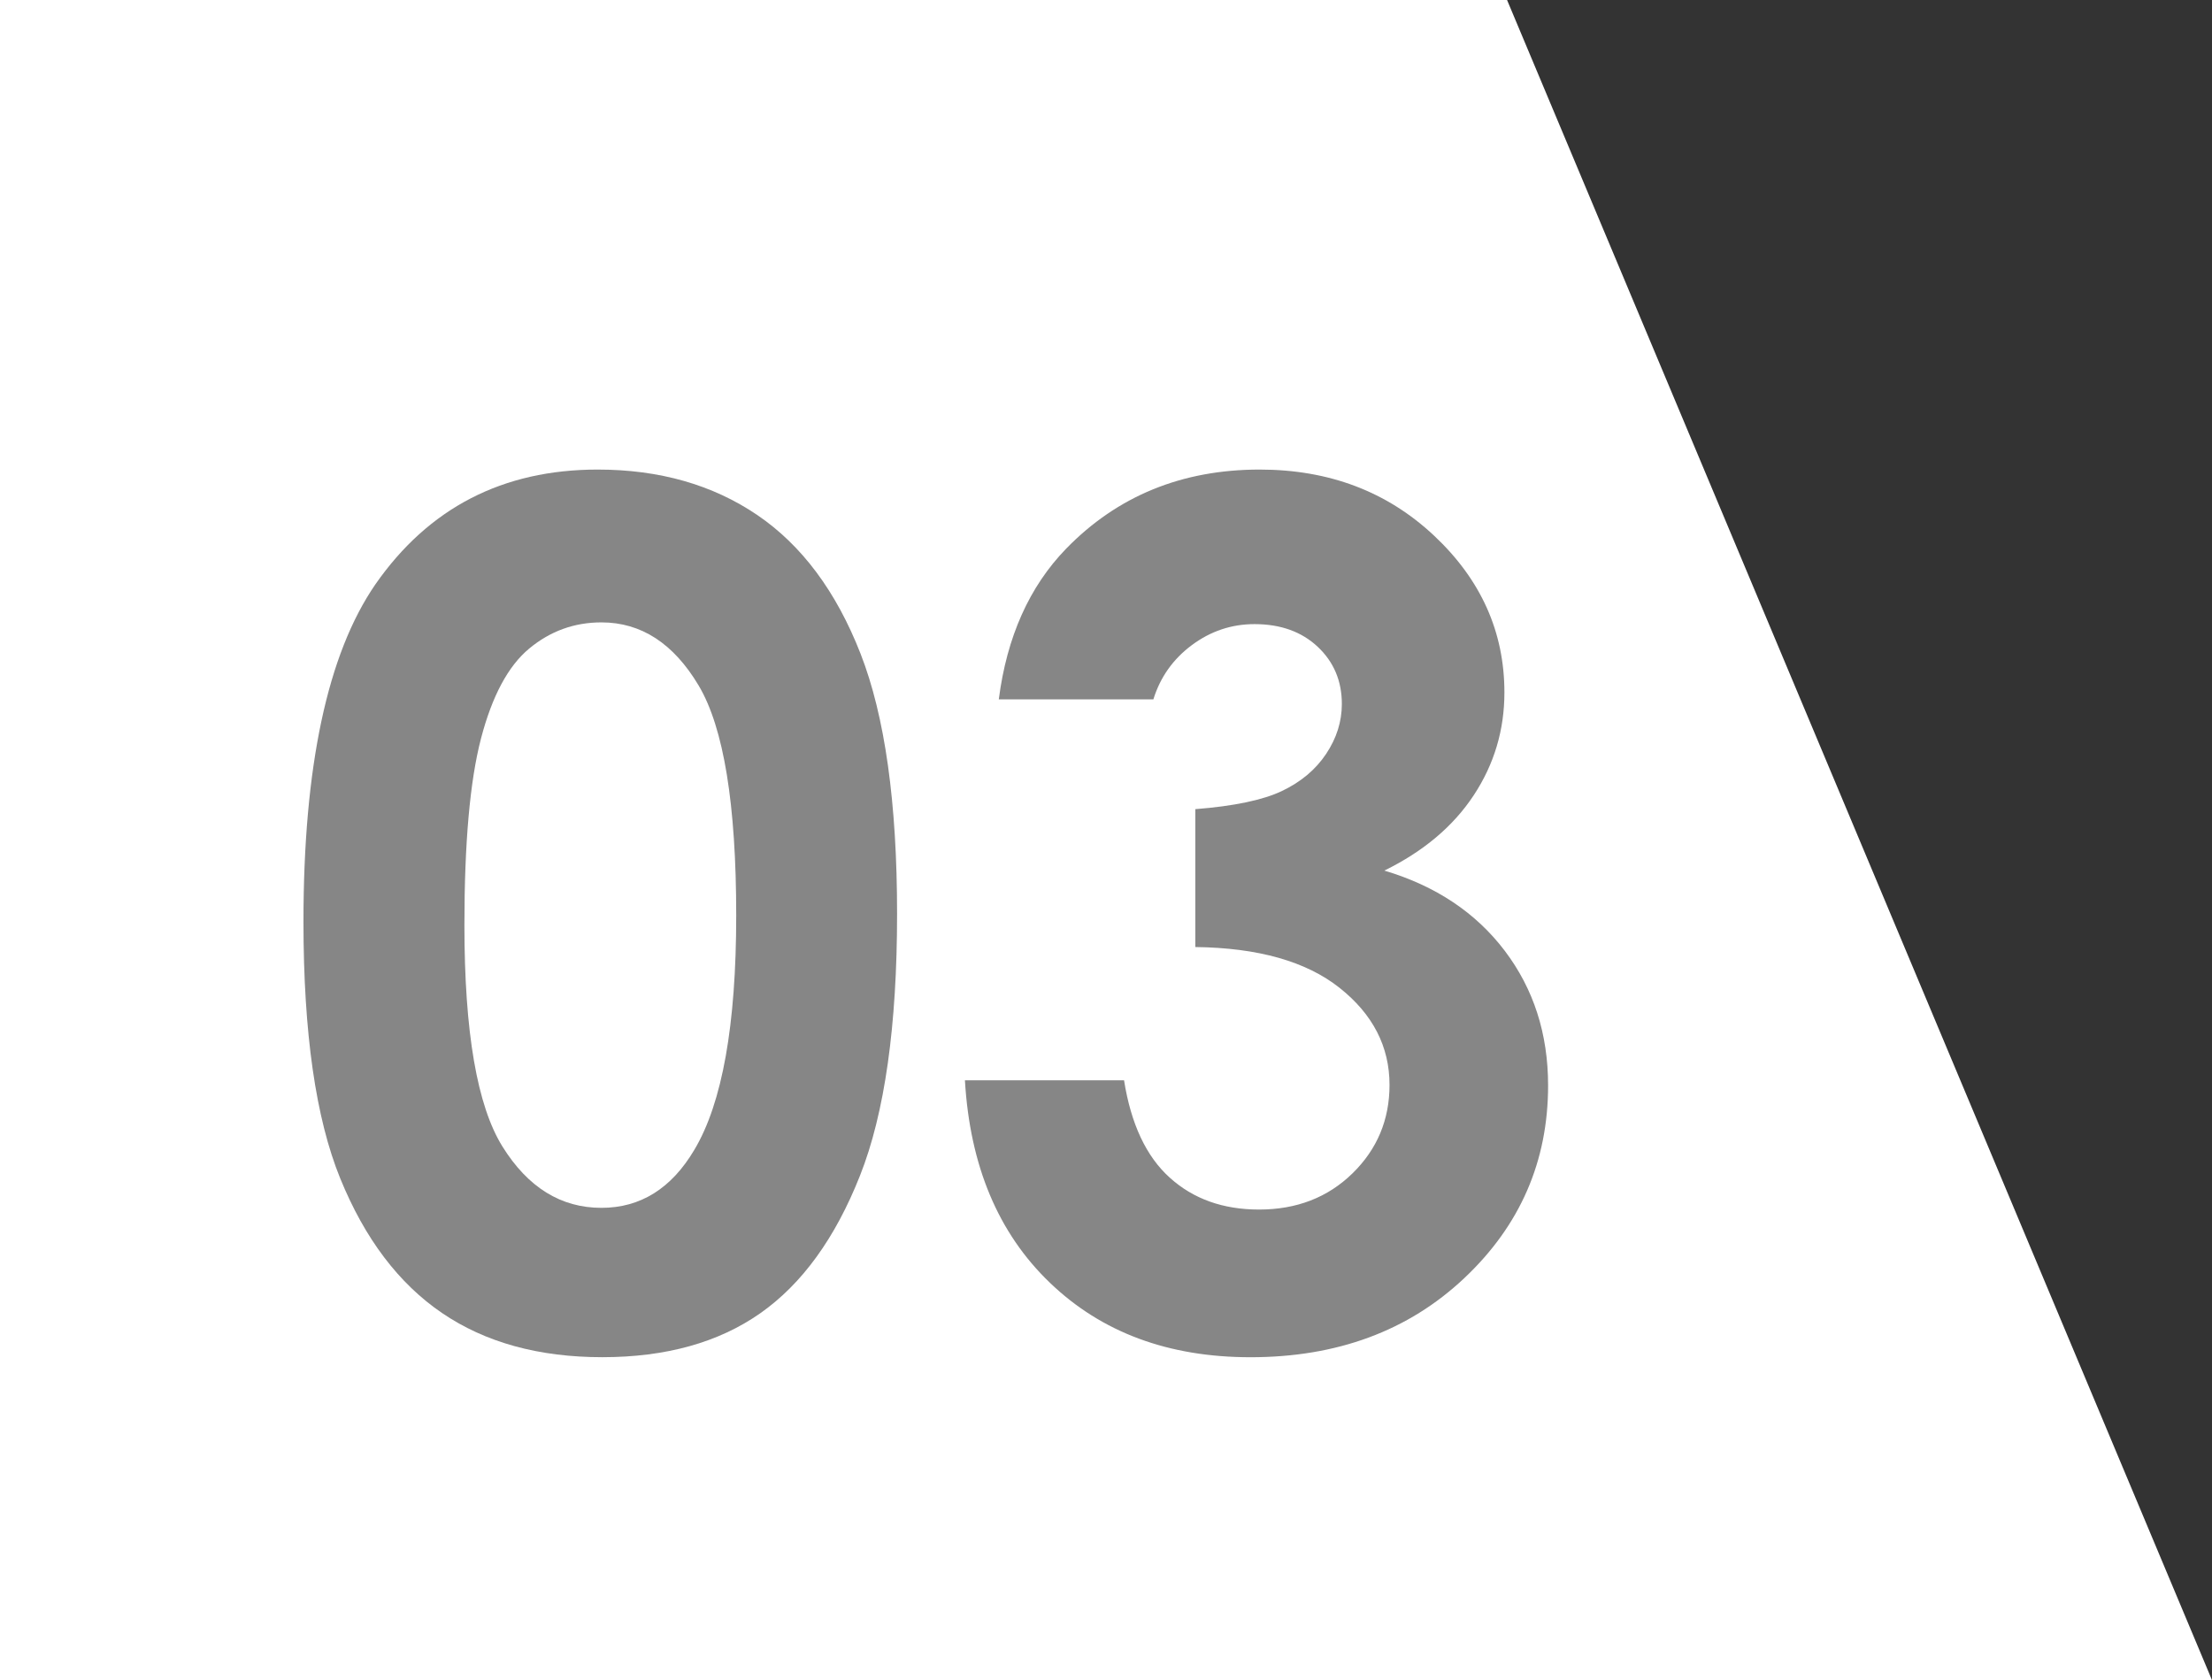
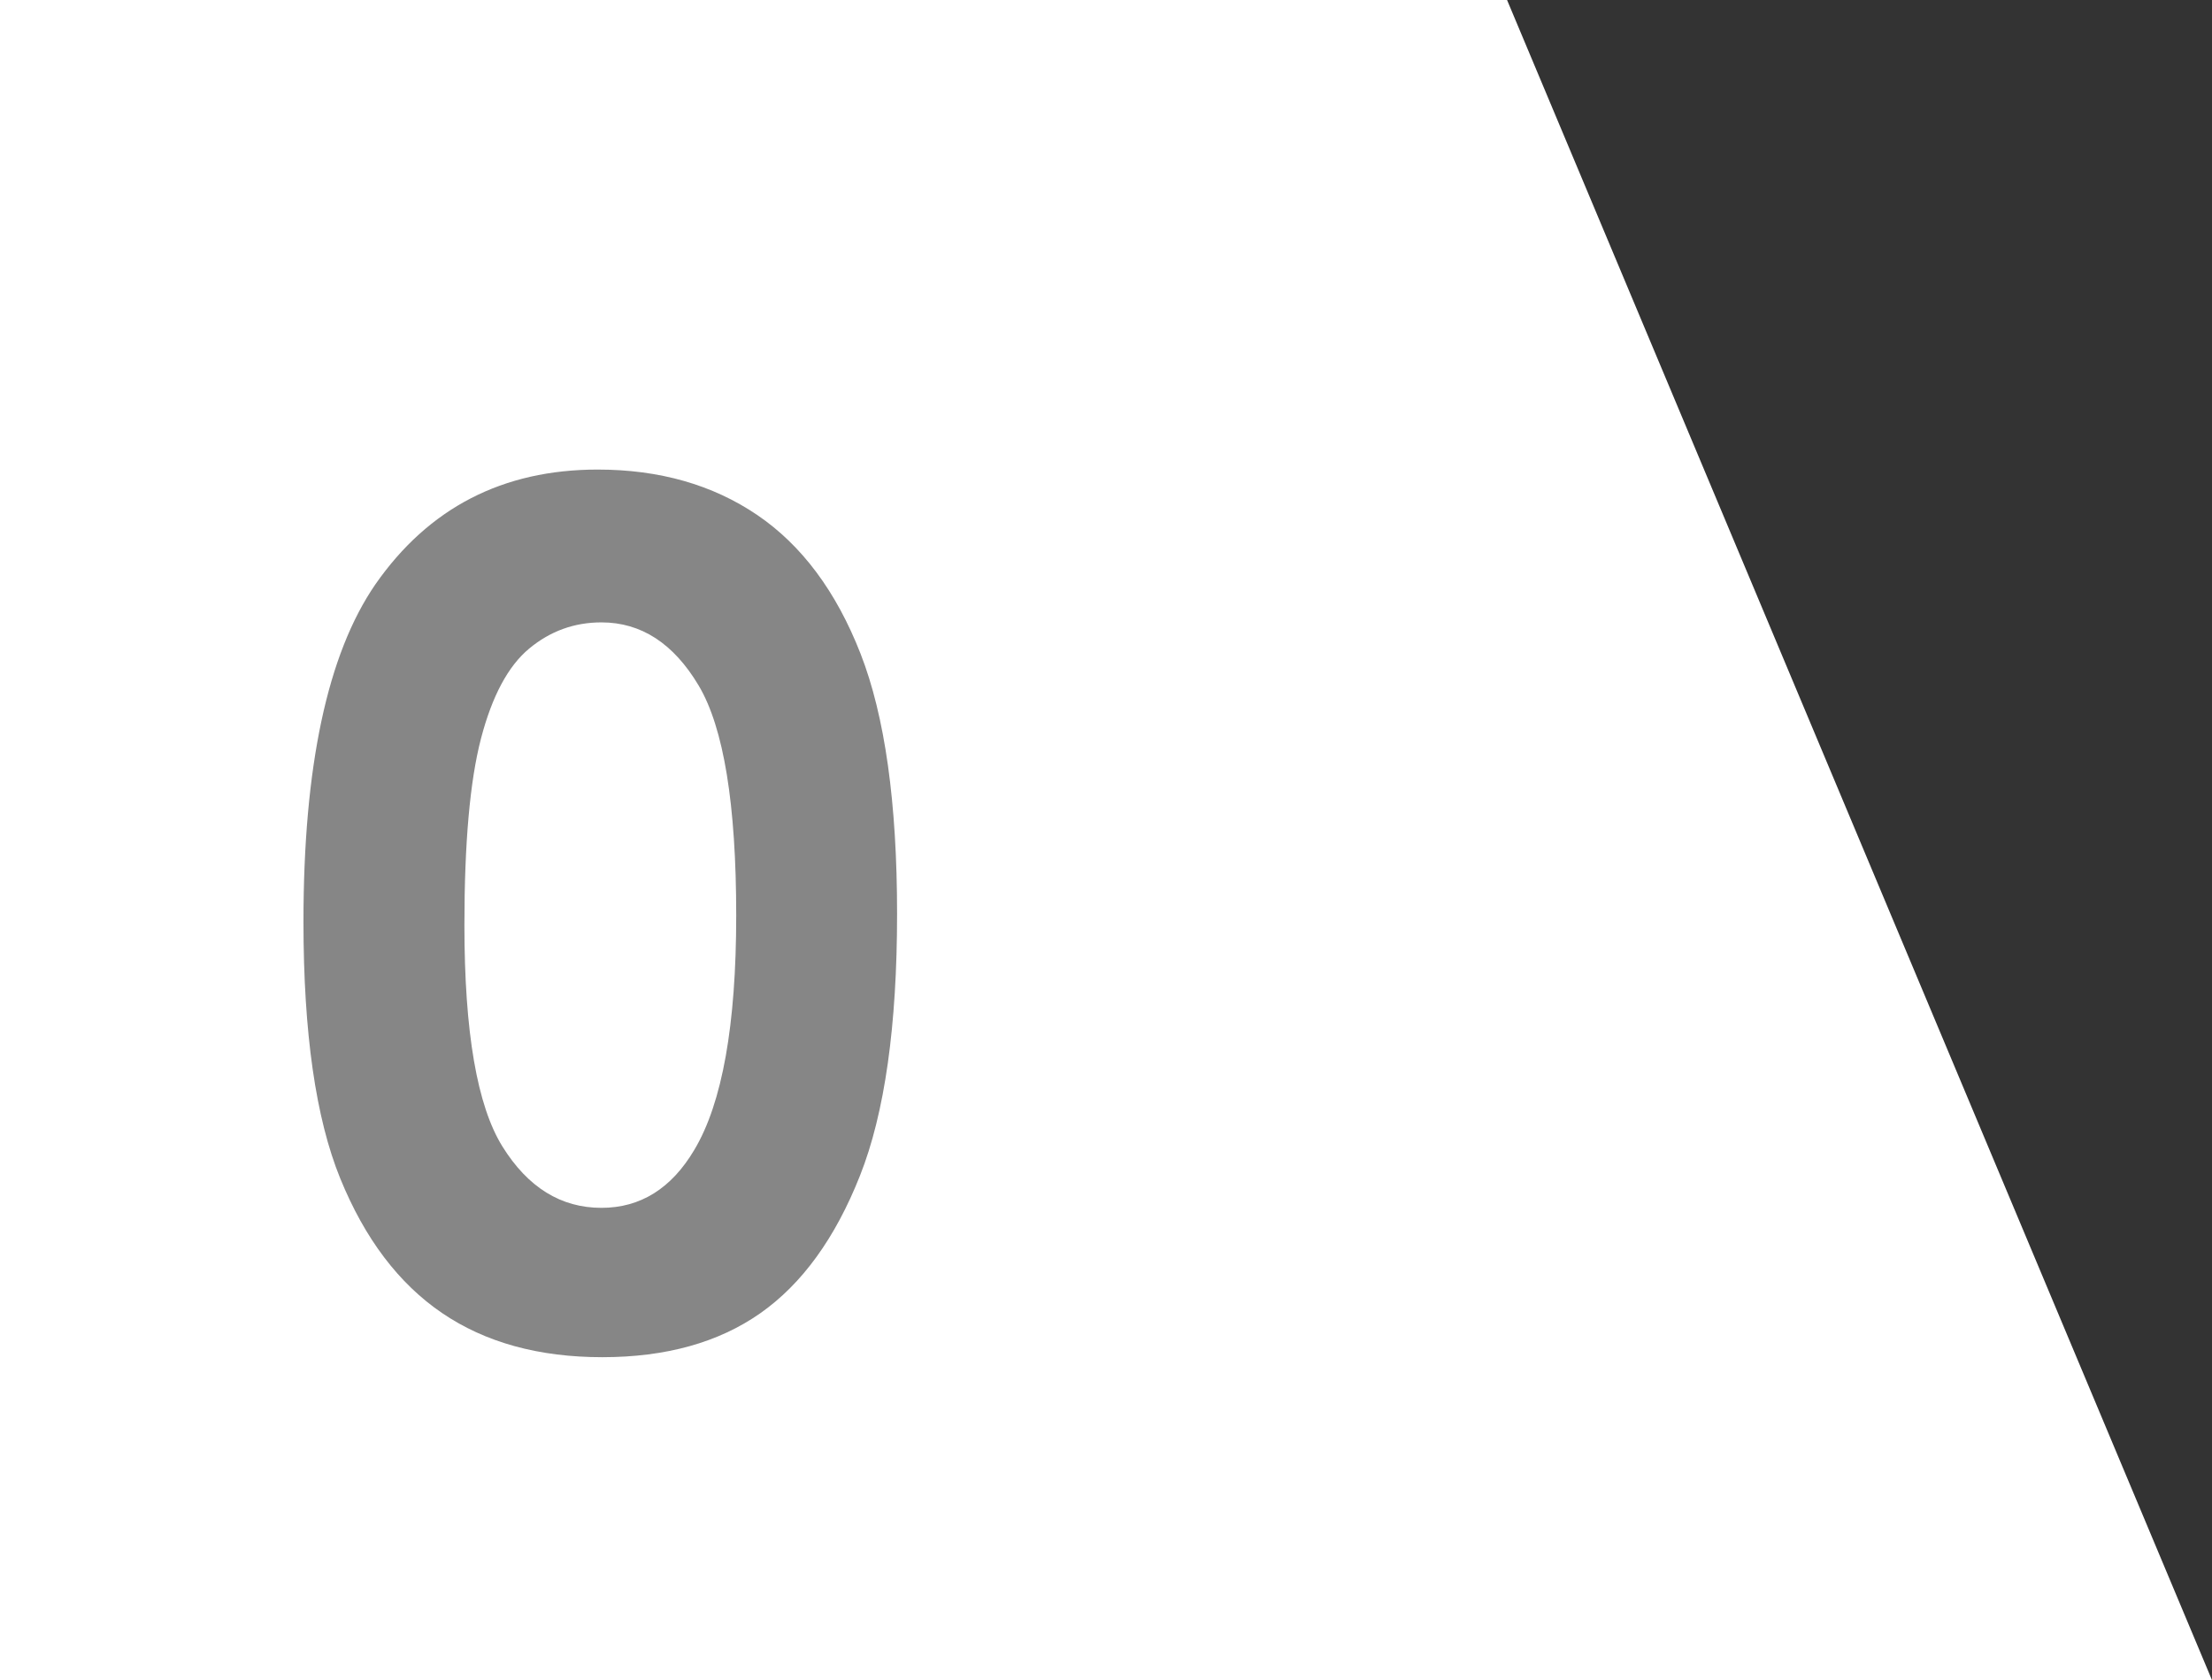
<svg xmlns="http://www.w3.org/2000/svg" version="1.1" id="レイヤー_1" x="0px" y="0px" width="55.951px" height="42.504px" viewBox="0 0 55.951 42.504" enable-background="new 0 0 55.951 42.504" xml:space="preserve">
  <rect x="0" y="0" width="55.951" height="42.504" fill="#333333" stroke="none" />
  <g>
    <polygon fill="#FFFFFF" points="0,0 38.12,0 55.951,42.504 0,42.504  " />
  </g>
  <g>
    <g>
      <g>
        <path fill="#868686" d="M15.118,11.879c1.561,0,2.905,0.383,4.034,1.148c1.128,0.766,2,1.936,2.615,3.51s0.924,3.767,0.924,6.577     c0,2.839-0.313,5.049-0.938,6.627c-0.625,1.58-1.466,2.74-2.522,3.481c-1.056,0.741-2.389,1.112-3.996,1.112     c-1.609,0-2.961-0.373-4.056-1.119s-1.952-1.88-2.572-3.401c-0.62-1.521-0.931-3.687-0.931-6.497     c0-3.924,0.605-6.768,1.817-8.531C10.841,12.848,12.716,11.879,15.118,11.879z M15.213,15.745c-0.687,0-1.296,0.221-1.827,0.662     c-0.532,0.441-0.938,1.199-1.219,2.274s-0.42,2.65-0.42,4.724c0,2.703,0.321,4.57,0.964,5.603     c0.644,1.032,1.477,1.548,2.502,1.548c0.986,0,1.77-0.489,2.35-1.468c0.706-1.183,1.059-3.159,1.059-5.931     c0-2.809-0.316-4.747-0.949-5.813C17.038,16.278,16.219,15.745,15.213,15.745z" />
-         <path fill="#868686" d="M29.174,17.692h-3.91c0.203-1.579,0.771-2.849,1.7-3.808c1.299-1.337,2.932-2.005,4.898-2.005     c1.754,0,3.224,0.557,4.411,1.671c1.187,1.114,1.78,2.437,1.78,3.968c0,0.95-0.259,1.817-0.777,2.602s-1.271,1.419-2.26,1.904     c1.298,0.387,2.313,1.063,3.045,2.028c0.731,0.965,1.097,2.1,1.097,3.408c0,1.918-0.707,3.544-2.122,4.876     c-1.415,1.333-3.217,1.999-5.406,1.999c-2.074,0-3.765-0.627-5.072-1.883c-1.309-1.254-2.025-2.963-2.151-5.123h4.025     c0.175,1.104,0.56,1.926,1.156,2.463c0.596,0.539,1.349,0.807,2.26,0.807c0.949,0,1.737-0.305,2.362-0.915     c0.624-0.61,0.937-1.356,0.937-2.238c0-0.969-0.421-1.788-1.264-2.456c-0.844-0.669-2.06-1.013-3.648-1.032v-3.488     c0.979-0.077,1.708-0.23,2.188-0.458s0.853-0.54,1.119-0.938s0.399-0.819,0.399-1.265c0-0.581-0.203-1.063-0.61-1.446     c-0.407-0.382-0.939-0.574-1.599-0.574c-0.581,0-1.109,0.177-1.584,0.53C29.672,16.673,29.348,17.13,29.174,17.692z" />
      </g>
    </g>
  </g>
</svg>